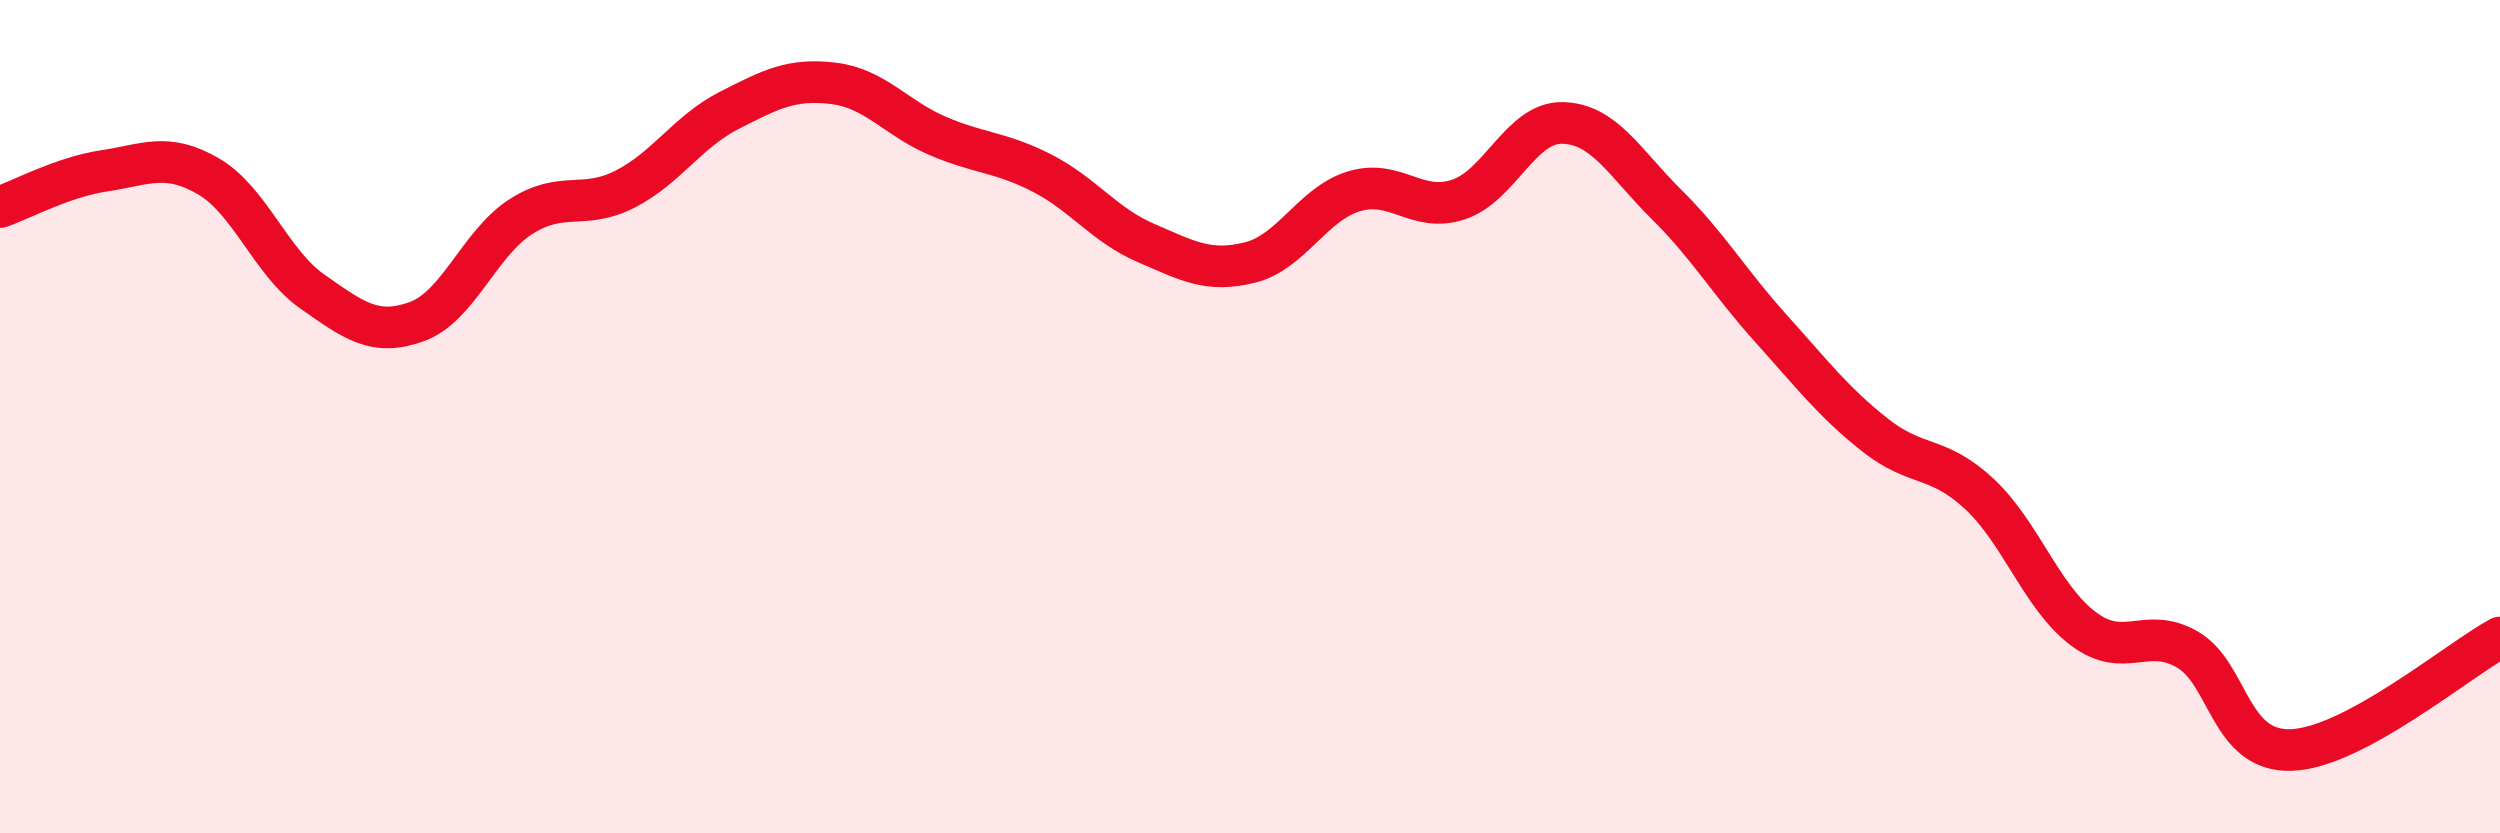
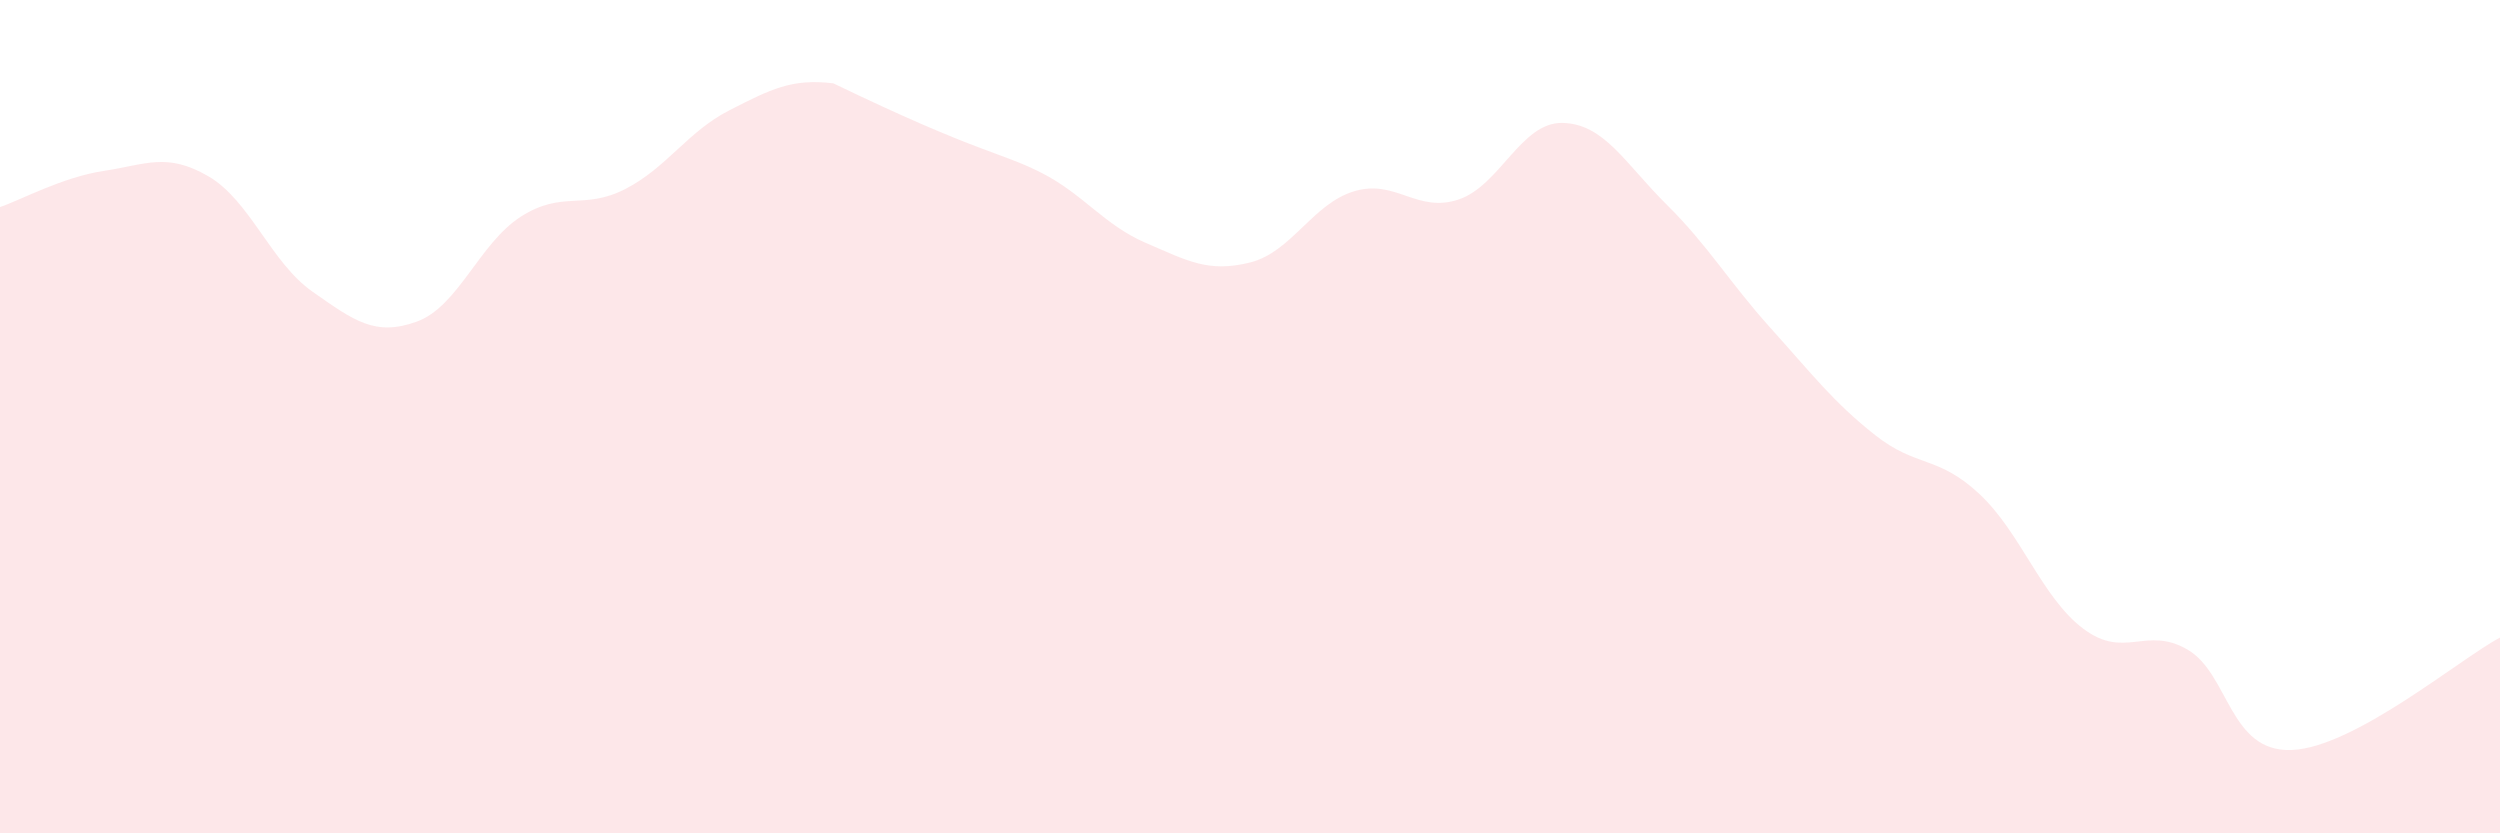
<svg xmlns="http://www.w3.org/2000/svg" width="60" height="20" viewBox="0 0 60 20">
-   <path d="M 0,4.97 C 0.5,4.8 1.5,4.25 2.5,4.1 C 3.5,3.95 4,3.65 5,4.23 C 6,4.81 6.5,6.3 7.5,7 C 8.5,7.7 9,8.08 10,7.72 C 11,7.36 11.5,5.84 12.5,5.2 C 13.5,4.56 14,5.05 15,4.54 C 16,4.03 16.5,3.16 17.5,2.65 C 18.5,2.14 19,1.88 20,2 C 21,2.12 21.5,2.83 22.5,3.26 C 23.5,3.69 24,3.64 25,4.15 C 26,4.66 26.5,5.4 27.5,5.83 C 28.5,6.26 29,6.55 30,6.3 C 31,6.05 31.5,4.89 32.5,4.59 C 33.5,4.29 34,5.12 35,4.79 C 36,4.46 36.5,2.93 37.5,2.95 C 38.5,2.97 39,3.92 40,4.91 C 41,5.9 41.5,6.77 42.5,7.88 C 43.5,8.99 44,9.65 45,10.44 C 46,11.23 46.5,10.92 47.5,11.85 C 48.5,12.78 49,14.34 50,15.09 C 51,15.84 51.5,15.01 52.5,15.59 C 53.5,16.17 53.5,18.06 55,18 C 56.5,17.94 59,15.84 60,15.3L60 20L0 20Z" fill="#EB0A25" opacity="0.1" stroke-linecap="round" stroke-linejoin="round" />
-   <path d="M 0,4.97 C 0.5,4.8 1.5,4.25 2.5,4.1 C 3.5,3.95 4,3.65 5,4.23 C 6,4.81 6.5,6.3 7.5,7 C 8.5,7.7 9,8.08 10,7.72 C 11,7.36 11.5,5.84 12.5,5.2 C 13.5,4.56 14,5.05 15,4.54 C 16,4.03 16.5,3.16 17.5,2.65 C 18.5,2.14 19,1.88 20,2 C 21,2.12 21.5,2.83 22.5,3.26 C 23.5,3.69 24,3.64 25,4.15 C 26,4.66 26.5,5.4 27.5,5.83 C 28.5,6.26 29,6.55 30,6.3 C 31,6.05 31.5,4.89 32.5,4.59 C 33.5,4.29 34,5.12 35,4.79 C 36,4.46 36.5,2.93 37.5,2.95 C 38.5,2.97 39,3.92 40,4.91 C 41,5.9 41.5,6.77 42.5,7.88 C 43.5,8.99 44,9.65 45,10.44 C 46,11.23 46.5,10.92 47.5,11.85 C 48.5,12.78 49,14.34 50,15.09 C 51,15.84 51.5,15.01 52.5,15.59 C 53.5,16.17 53.5,18.06 55,18 C 56.5,17.94 59,15.84 60,15.3" stroke="#EB0A25" stroke-width="1" fill="none" stroke-linecap="round" stroke-linejoin="round" />
+   <path d="M 0,4.97 C 0.5,4.8 1.5,4.25 2.5,4.1 C 3.5,3.95 4,3.65 5,4.23 C 6,4.81 6.5,6.3 7.5,7 C 8.5,7.7 9,8.08 10,7.72 C 11,7.36 11.5,5.84 12.5,5.2 C 13.5,4.56 14,5.05 15,4.54 C 16,4.03 16.5,3.16 17.5,2.65 C 18.5,2.14 19,1.88 20,2 C 23.5,3.69 24,3.64 25,4.15 C 26,4.66 26.5,5.4 27.5,5.83 C 28.5,6.26 29,6.55 30,6.3 C 31,6.05 31.5,4.89 32.5,4.59 C 33.5,4.29 34,5.12 35,4.79 C 36,4.46 36.5,2.93 37.5,2.95 C 38.5,2.97 39,3.92 40,4.91 C 41,5.9 41.5,6.77 42.5,7.88 C 43.5,8.99 44,9.65 45,10.44 C 46,11.23 46.5,10.92 47.5,11.85 C 48.5,12.78 49,14.34 50,15.09 C 51,15.84 51.5,15.01 52.5,15.59 C 53.5,16.17 53.5,18.06 55,18 C 56.5,17.94 59,15.84 60,15.3L60 20L0 20Z" fill="#EB0A25" opacity="0.1" stroke-linecap="round" stroke-linejoin="round" />
</svg>